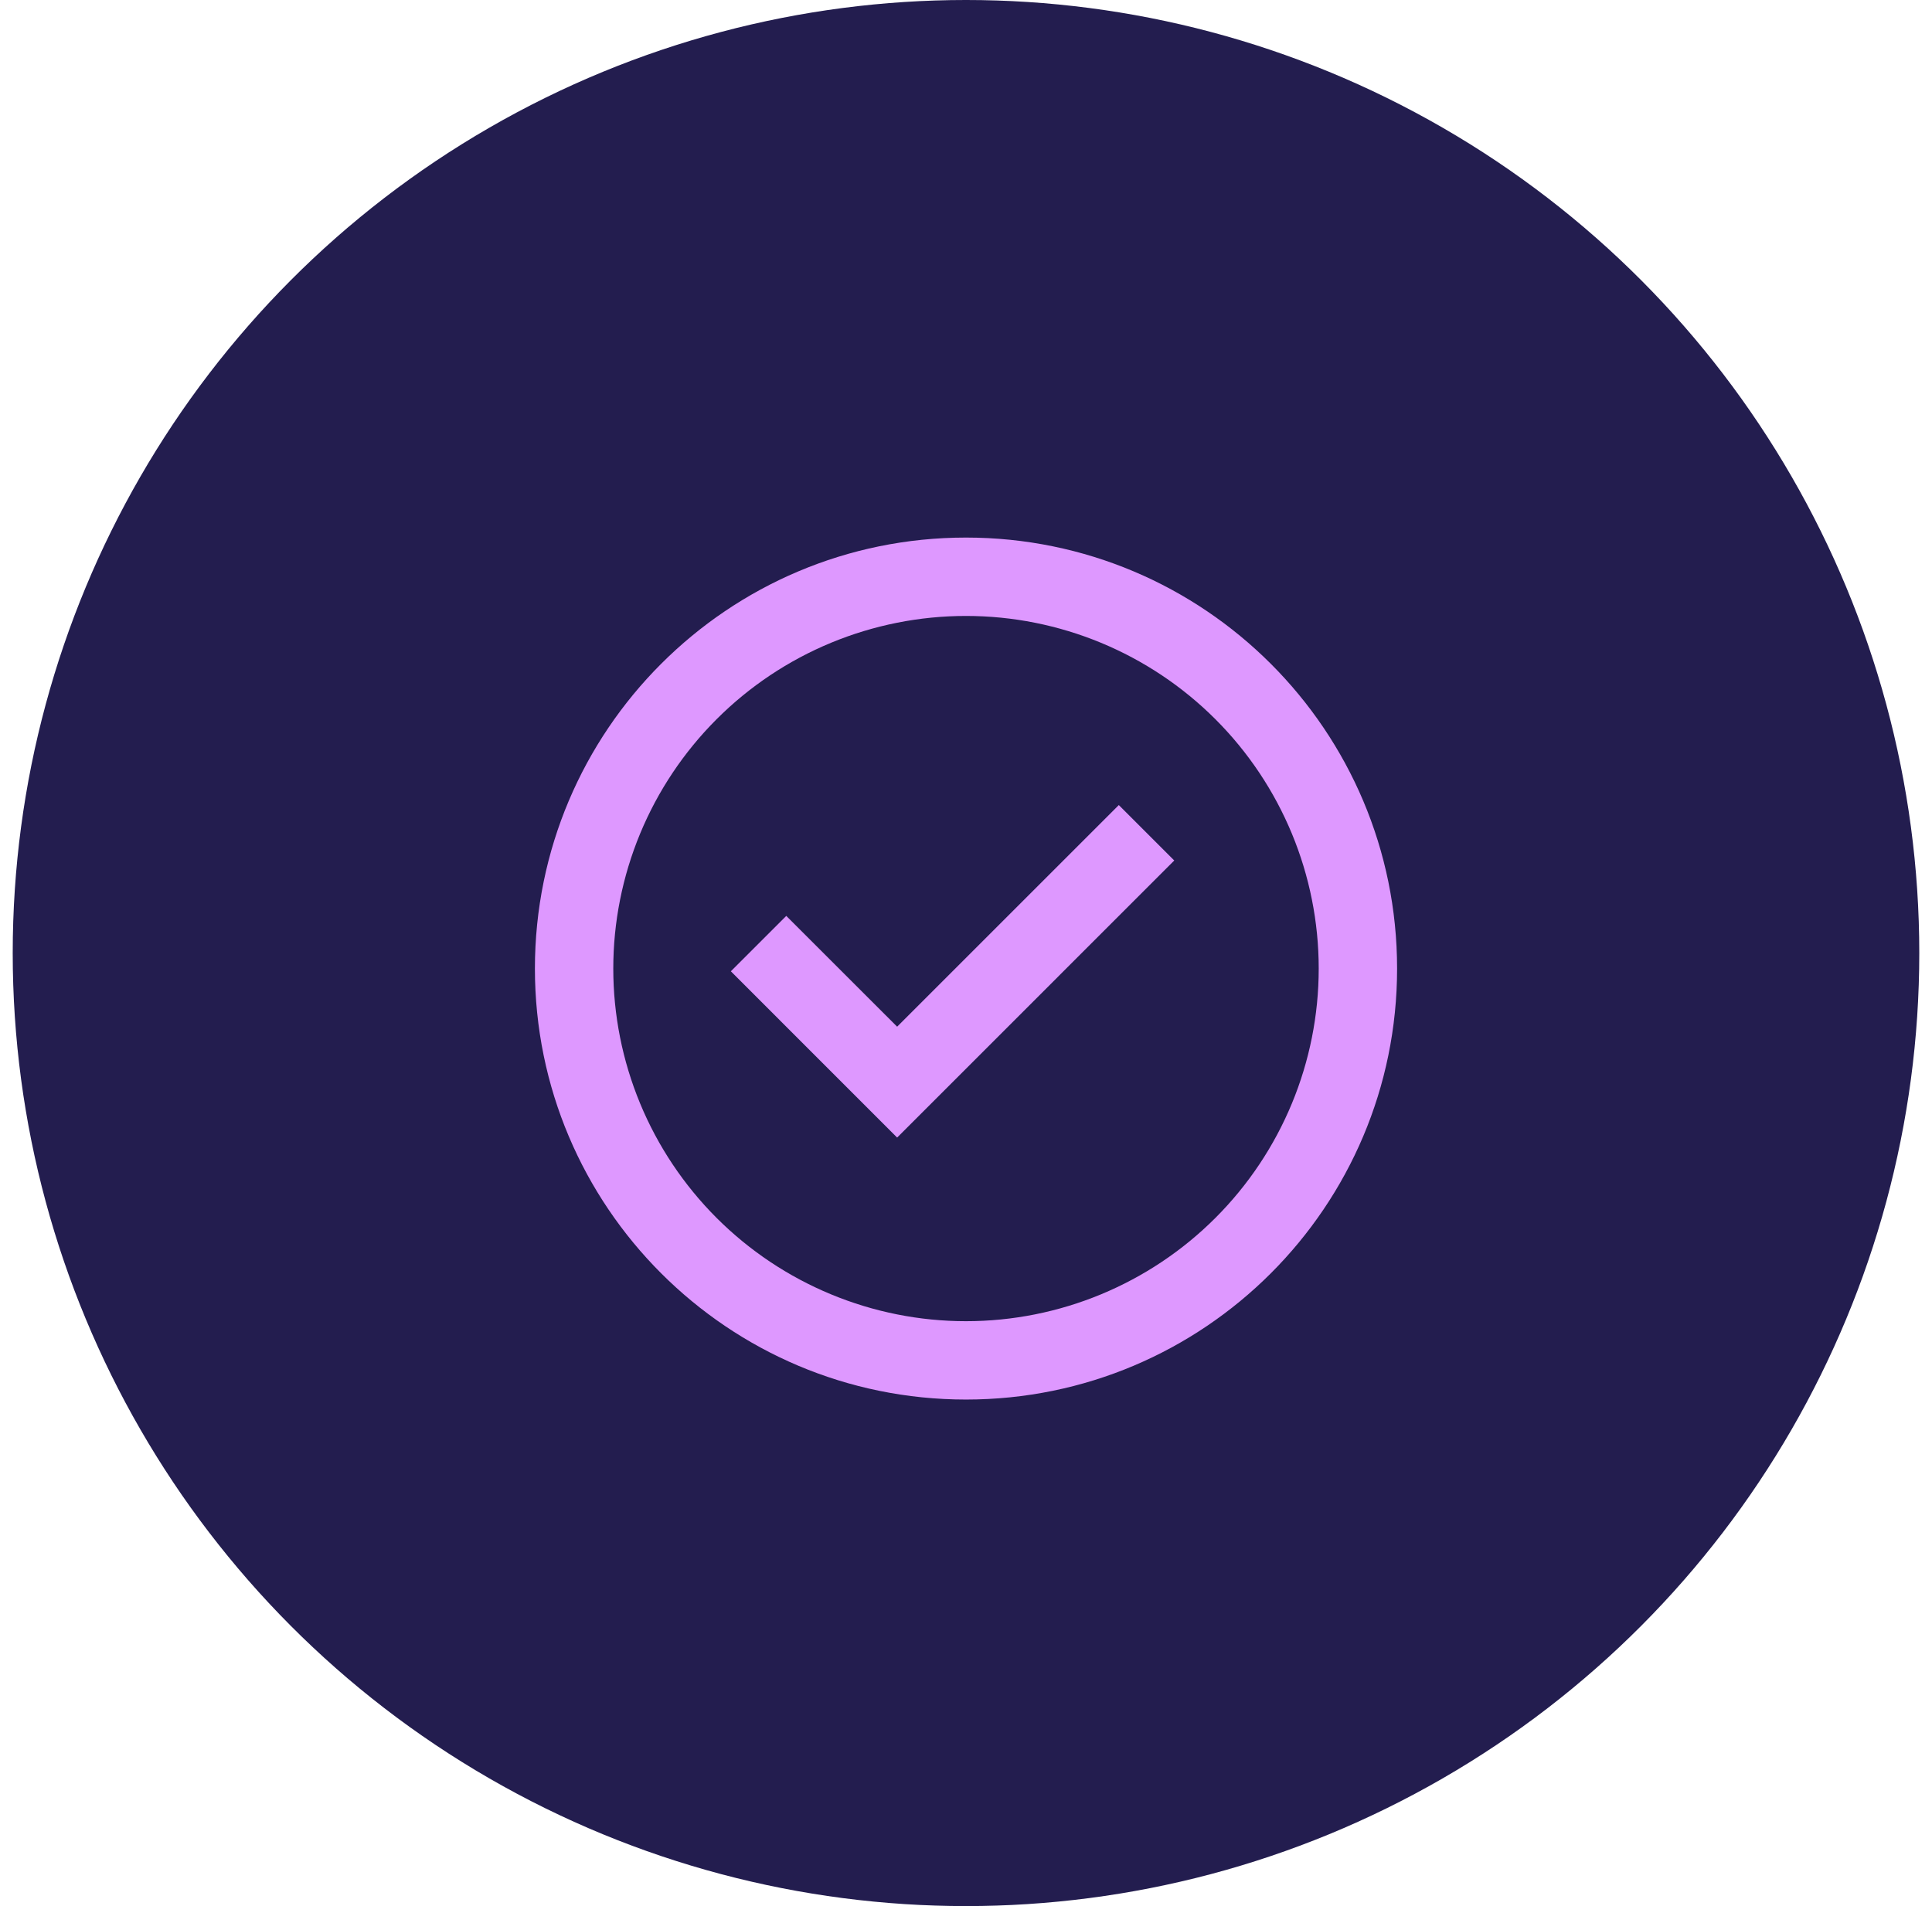
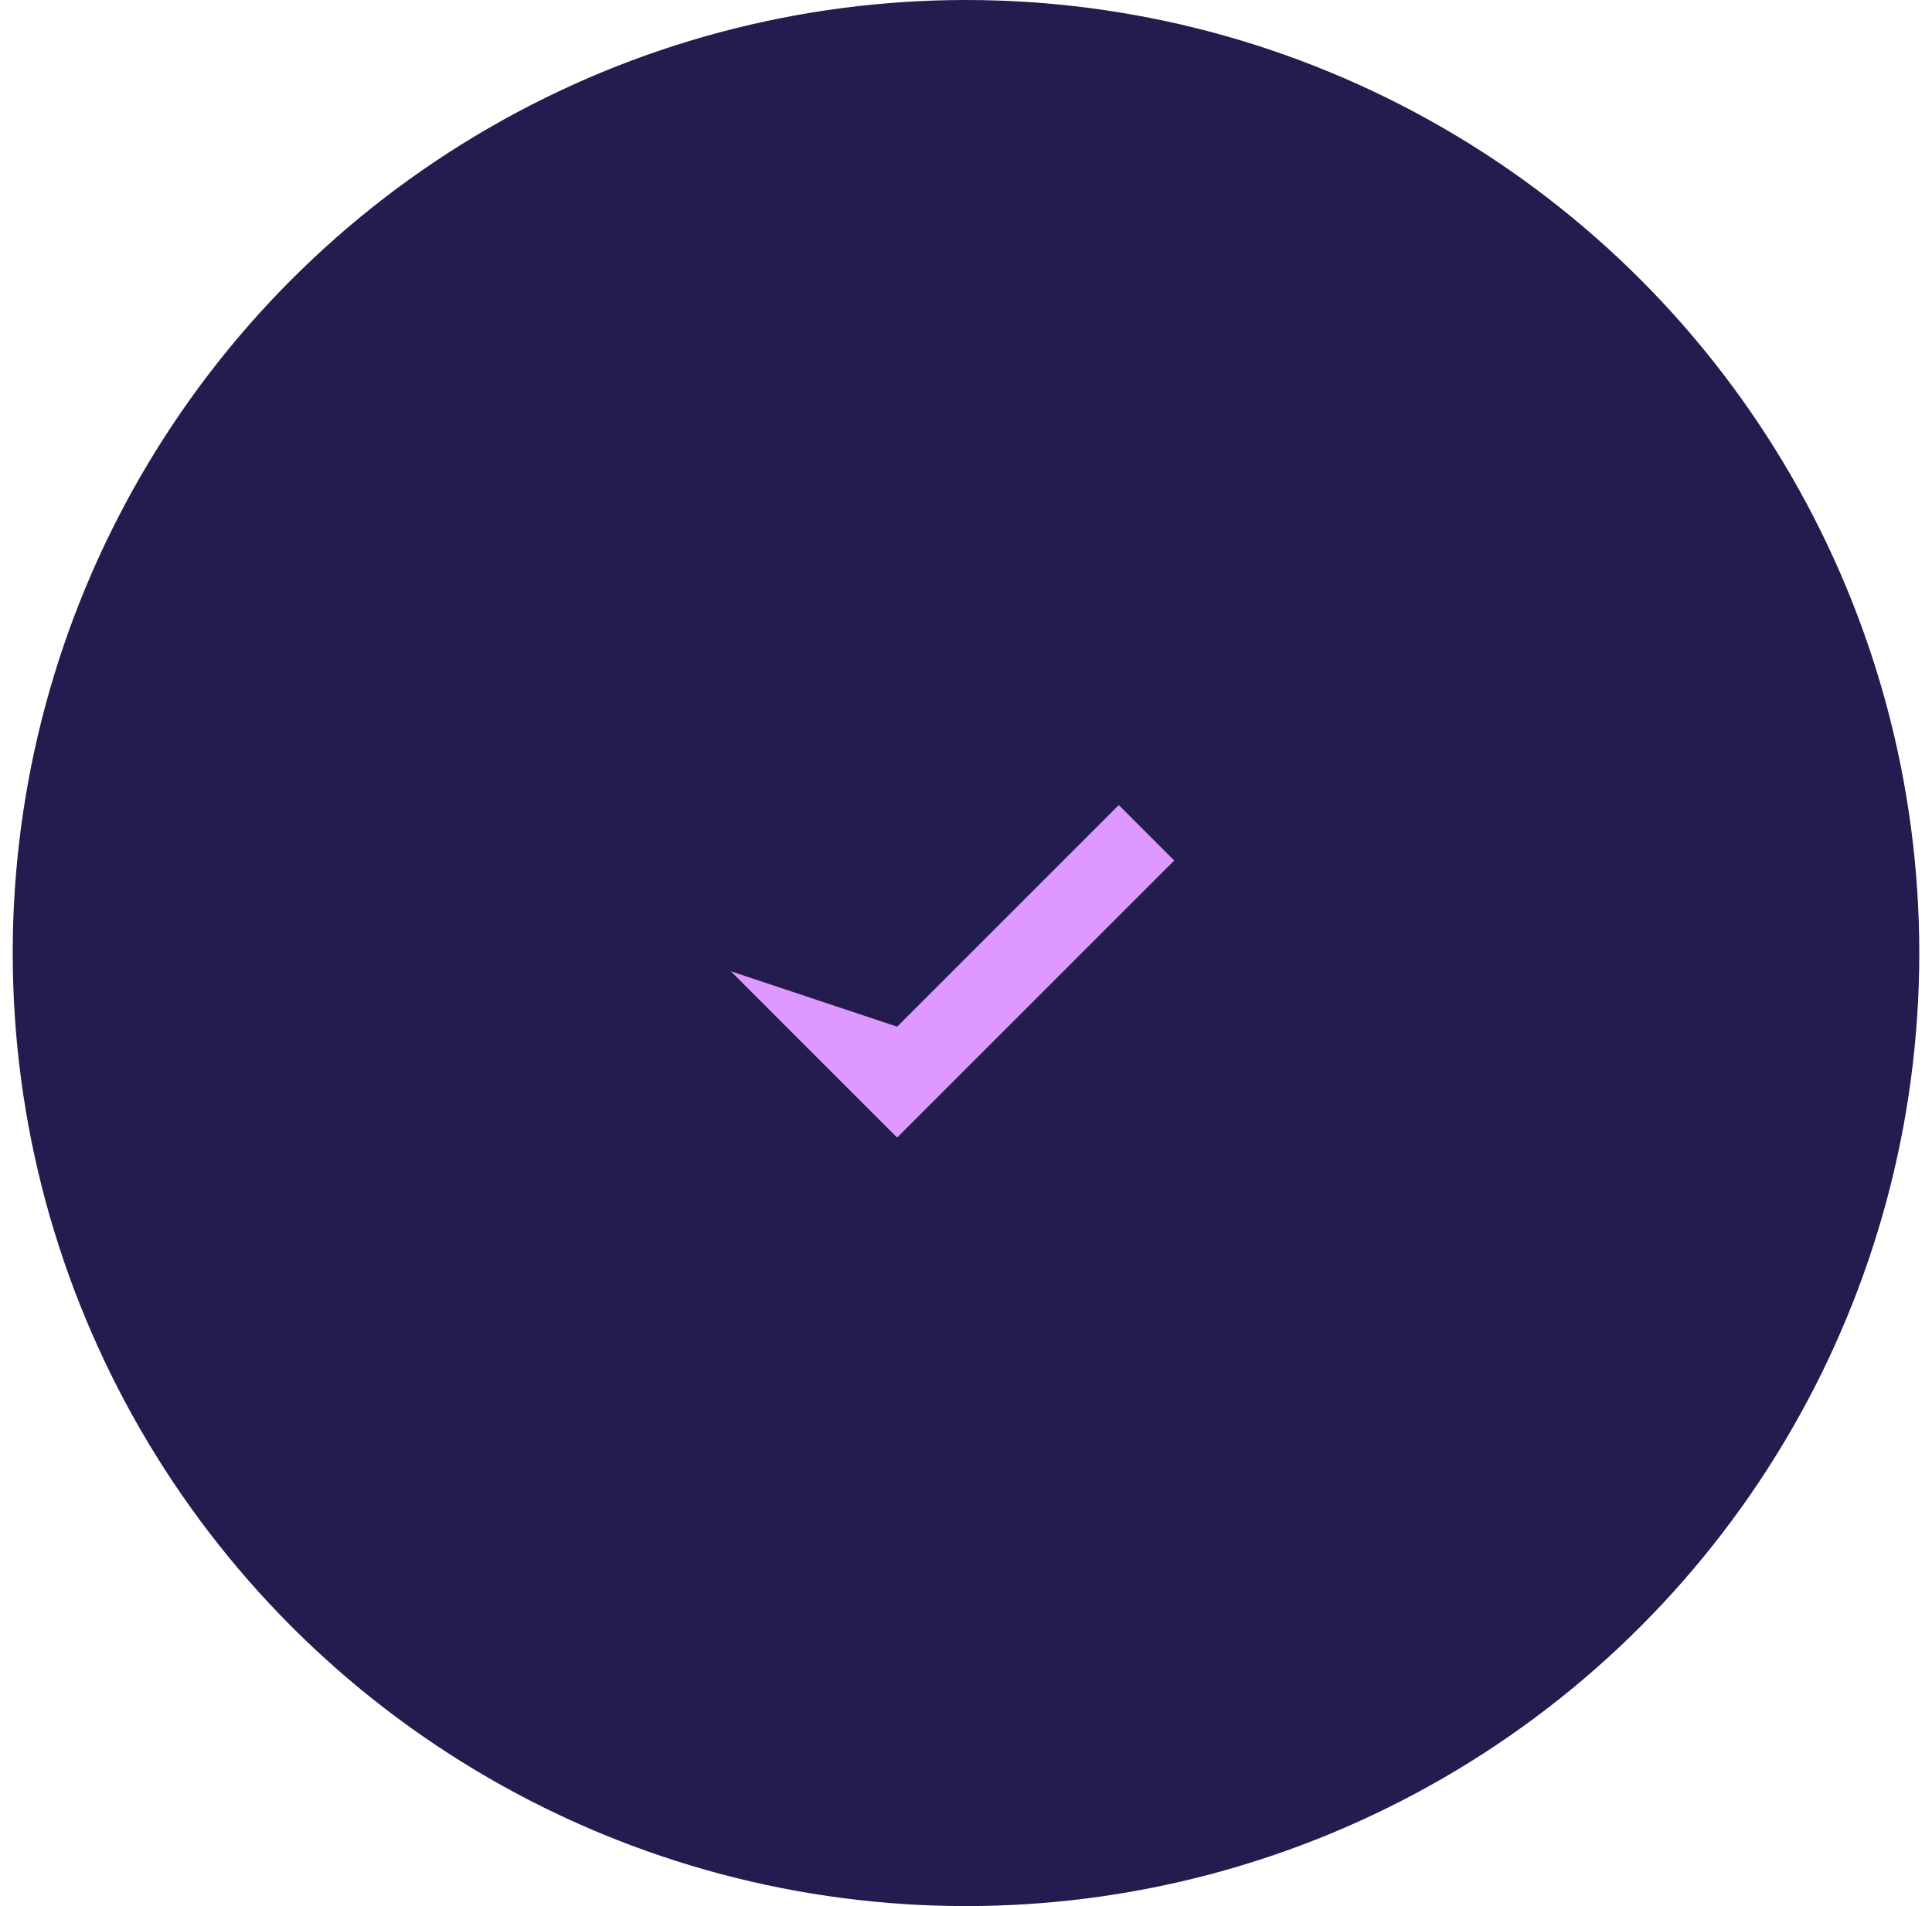
<svg xmlns="http://www.w3.org/2000/svg" width="76" height="75" viewBox="0 0 76 75" fill="none">
  <circle cx="38" cy="37.5" r="37.5" fill="#231D4F" />
-   <path d="M35.291 44.761L28.75 38.218L30.93 36.039L35.291 40.398L44.011 31.677L46.192 33.859L35.291 44.761Z" fill="#DE98FF" />
-   <path fill-rule="evenodd" clip-rule="evenodd" d="M21.042 38.111C21.042 28.745 28.634 21.152 38 21.152C47.366 21.152 54.958 28.745 54.958 38.111C54.958 47.476 47.366 55.069 38 55.069C28.634 55.069 21.042 47.476 21.042 38.111ZM38 51.986C36.178 51.986 34.374 51.627 32.69 50.929C31.007 50.232 29.477 49.21 28.189 47.922C26.901 46.633 25.878 45.104 25.181 43.42C24.484 41.737 24.125 39.933 24.125 38.111C24.125 36.289 24.484 34.484 25.181 32.801C25.878 31.118 26.901 29.588 28.189 28.3C29.477 27.011 31.007 25.989 32.69 25.292C34.374 24.595 36.178 24.236 38 24.236C41.68 24.236 45.209 25.698 47.811 28.3C50.413 30.902 51.875 34.431 51.875 38.111C51.875 41.791 50.413 45.32 47.811 47.922C45.209 50.524 41.68 51.986 38 51.986Z" fill="#DE98FF" />
+   <path d="M35.291 44.761L28.75 38.218L35.291 40.398L44.011 31.677L46.192 33.859L35.291 44.761Z" fill="#DE98FF" />
</svg>